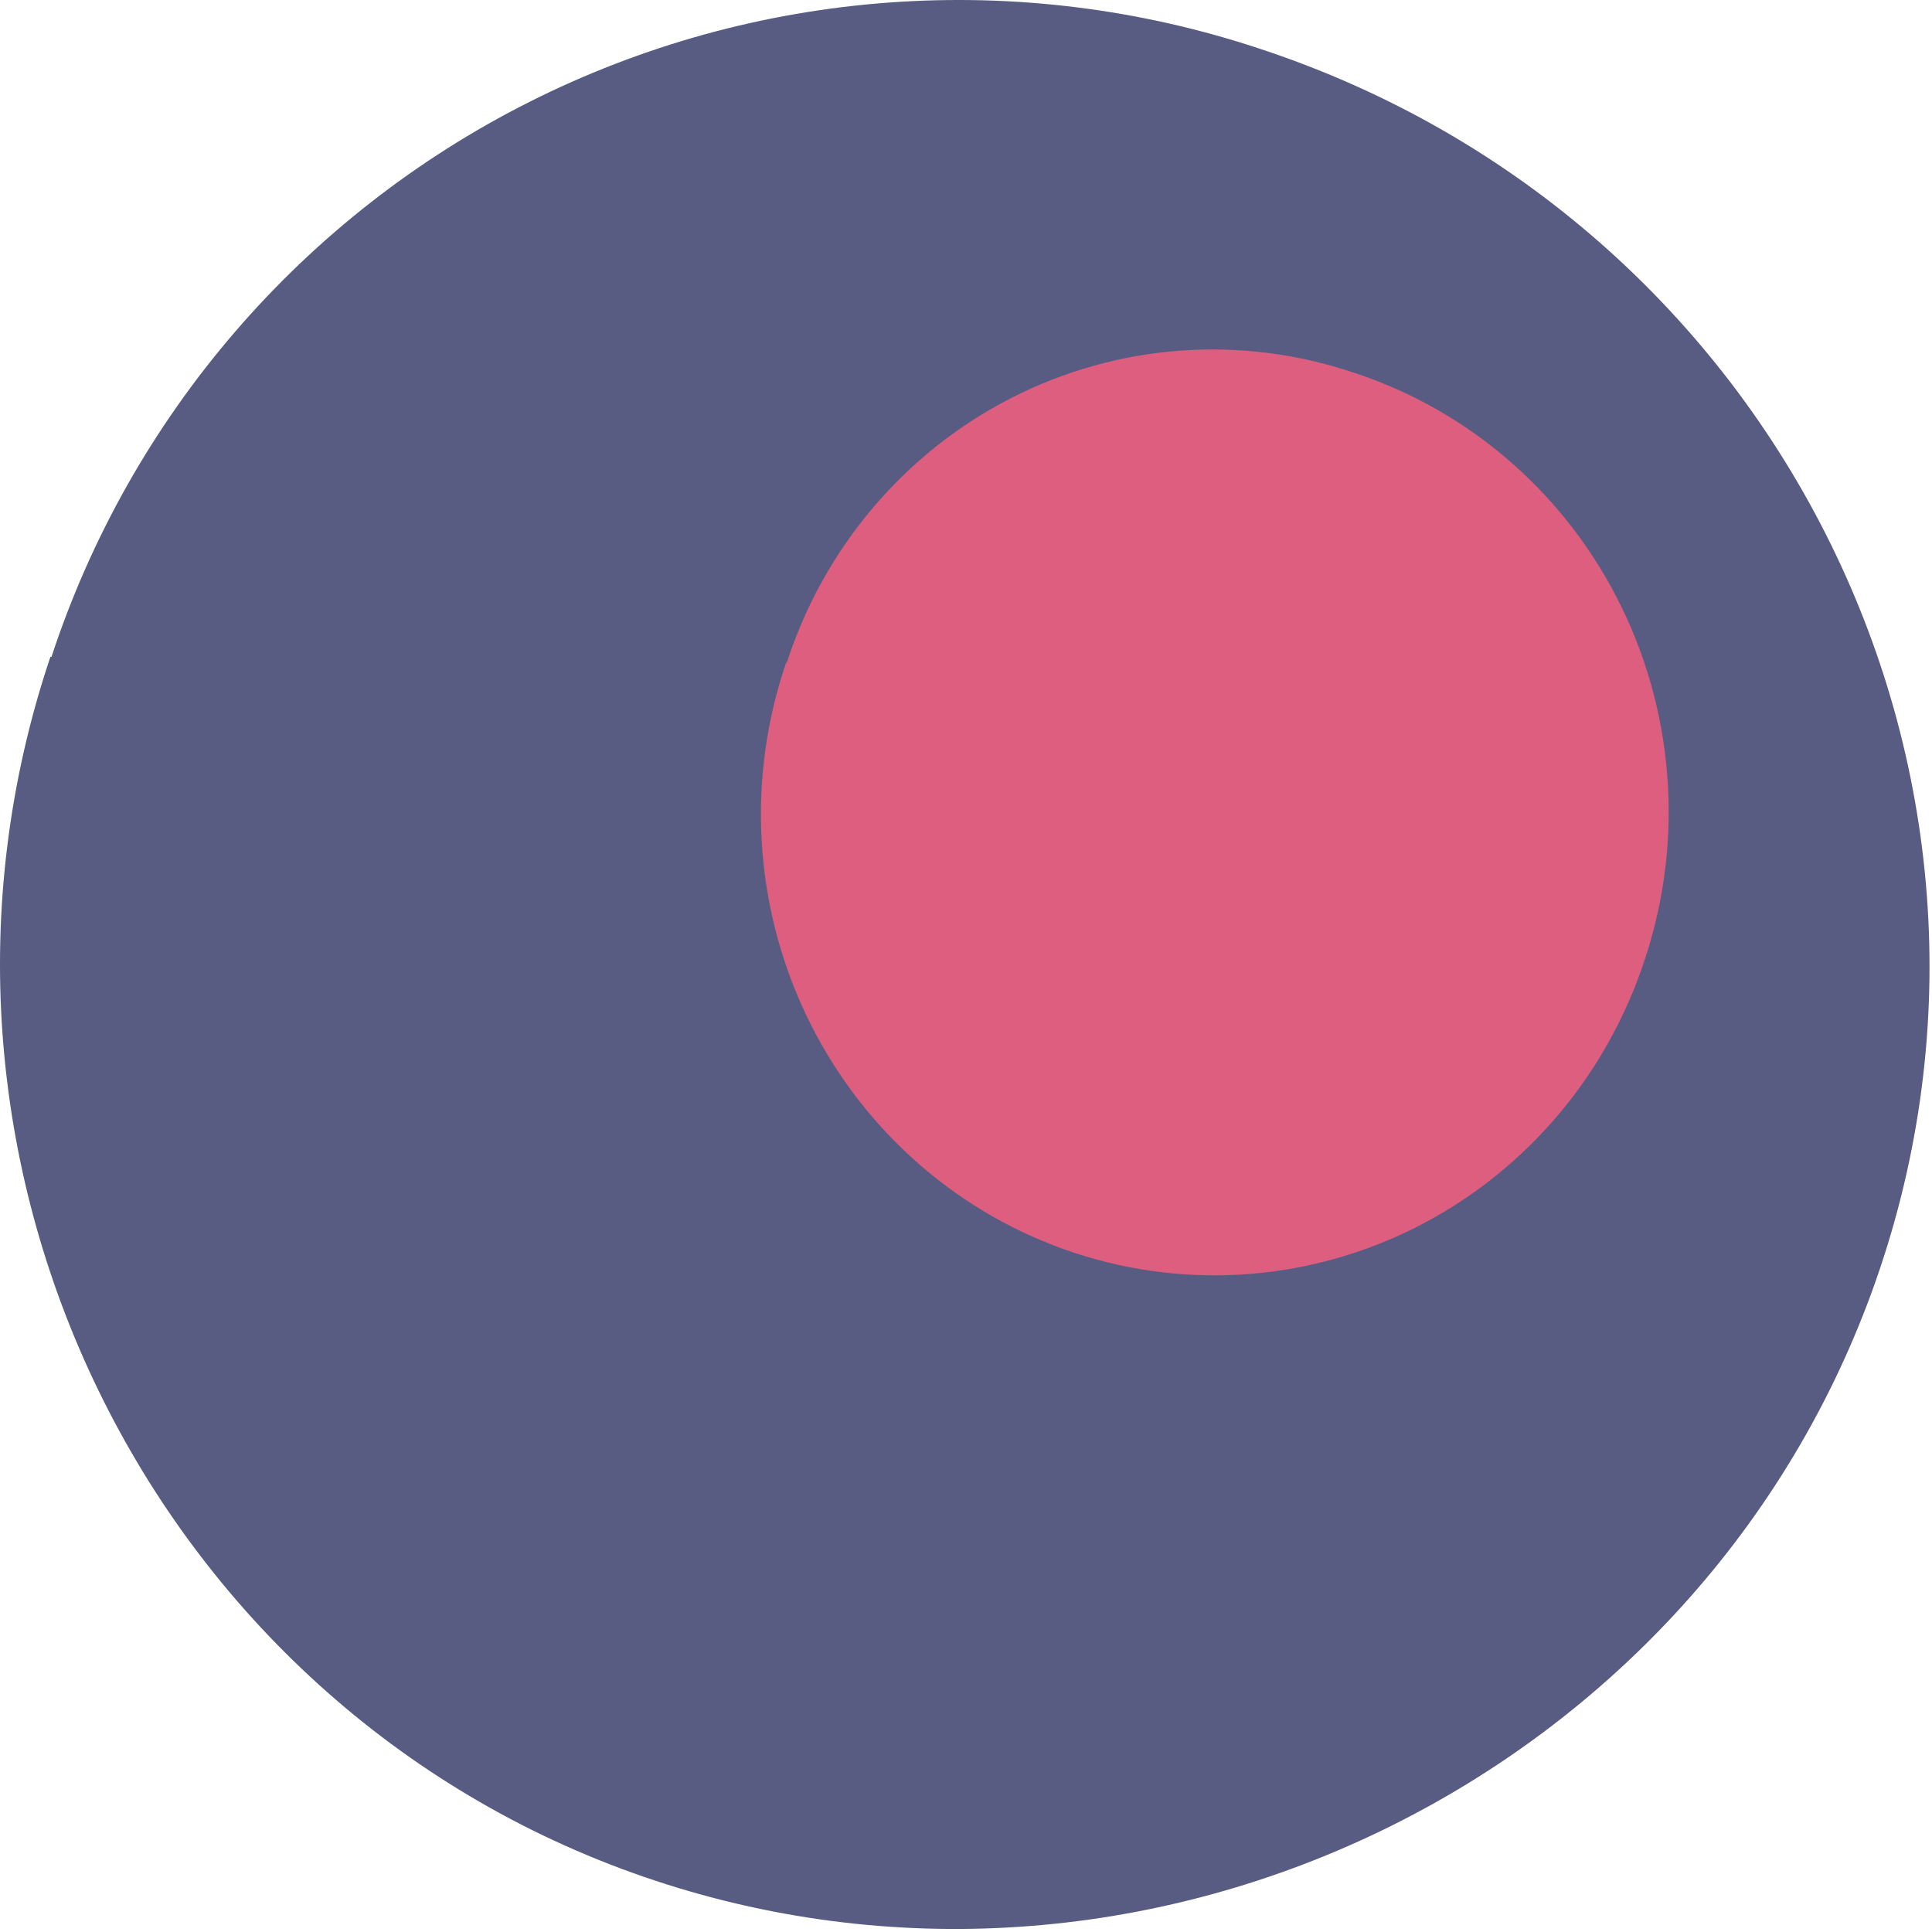
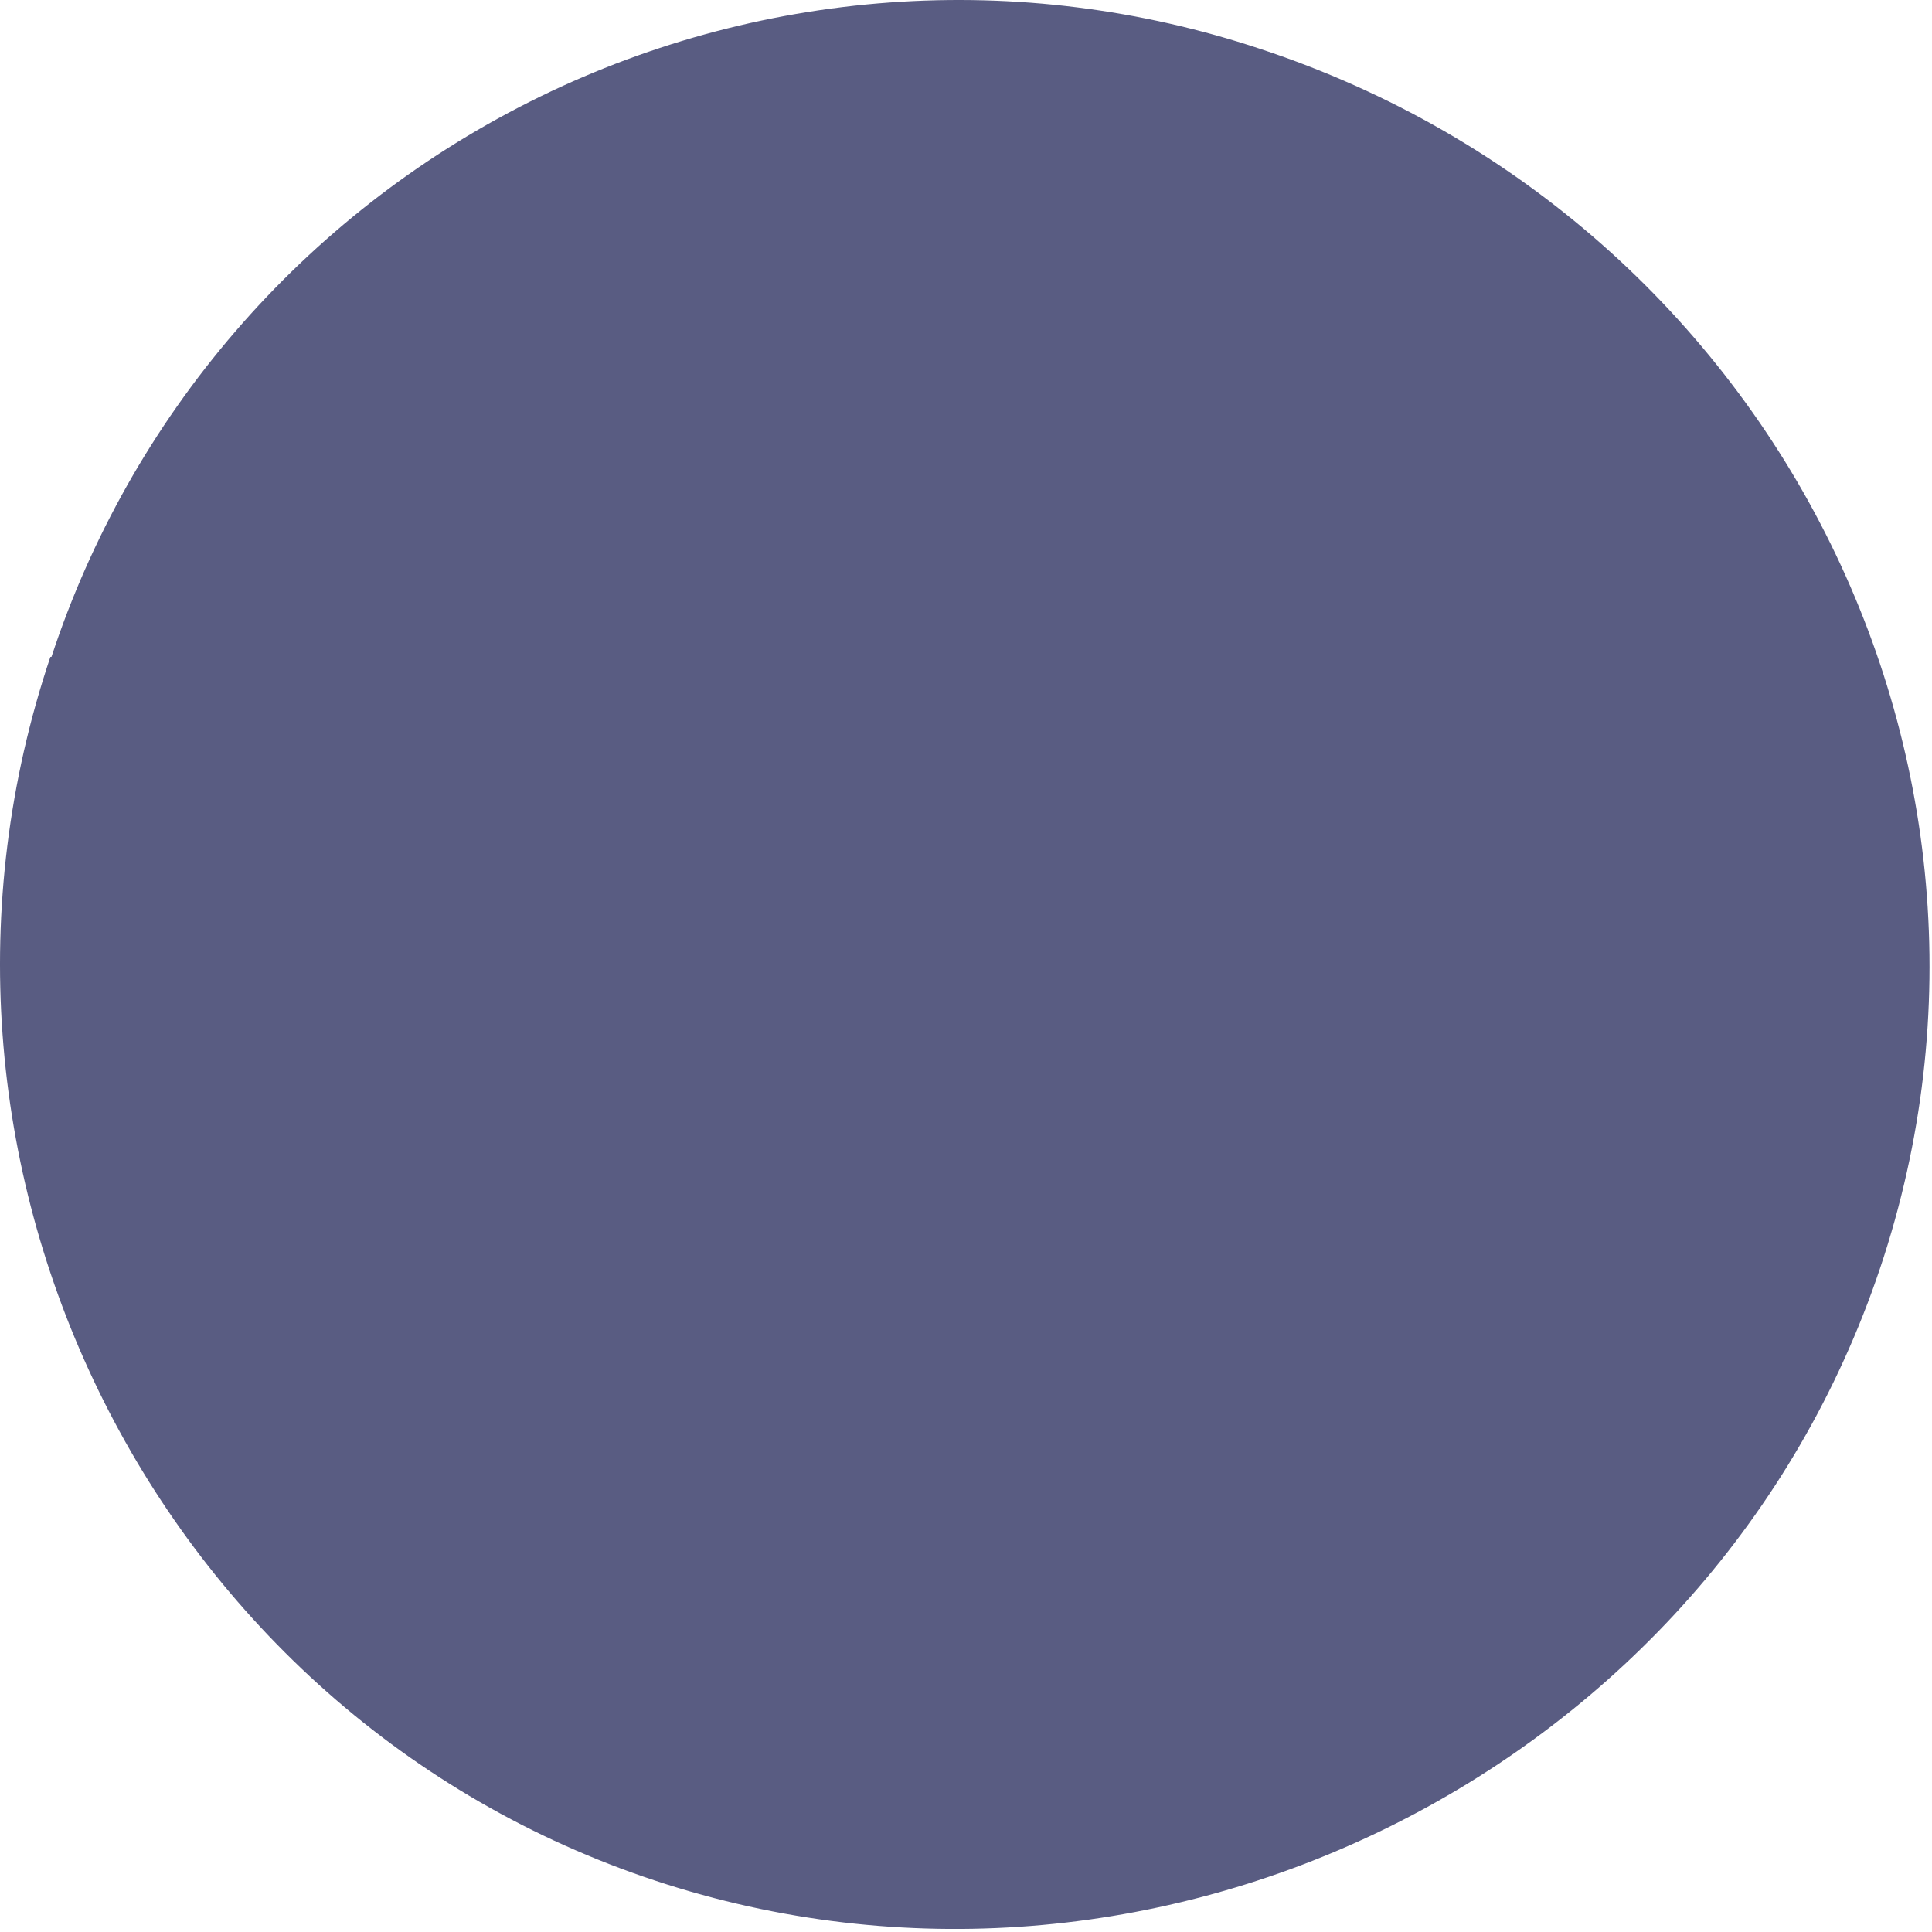
<svg xmlns="http://www.w3.org/2000/svg" width="220" height="220" viewBox="0 0 220 220" fill="none">
  <path d="M5.861 74.799C10.328 61.2 17.436 48.616 26.777 37.77C36.119 26.925 47.511 18.03 60.298 11.598C73.085 5.165 87.017 1.321 101.294 0.285C115.57 -0.751 129.911 1.043 143.493 5.563C202.733 25.084 234.278 89.158 213.139 147.128C192.655 203.234 129.707 233.161 73.335 213.722C16.963 194.283 -13.415 131.786 5.738 74.799" fill="#595C82" />
-   <path d="M89.569 75.529C91.664 69.031 95.002 63.018 99.39 57.835C103.778 52.652 109.129 48.402 115.137 45.329C121.145 42.256 127.691 40.421 134.399 39.928C141.107 39.436 147.844 40.296 154.224 42.459C160.808 44.619 166.899 48.102 172.133 52.702C177.368 57.301 181.642 62.924 184.699 69.235C187.756 75.546 189.535 82.418 189.931 89.441C190.326 96.465 189.33 103.498 187.001 110.123C182.461 123.262 172.975 134.029 160.63 140.055C148.284 146.081 134.089 146.874 121.169 142.258C108.249 137.642 97.661 127.995 91.734 115.44C85.808 102.885 85.029 88.451 89.569 75.312" fill="#DE5E80" />
</svg>